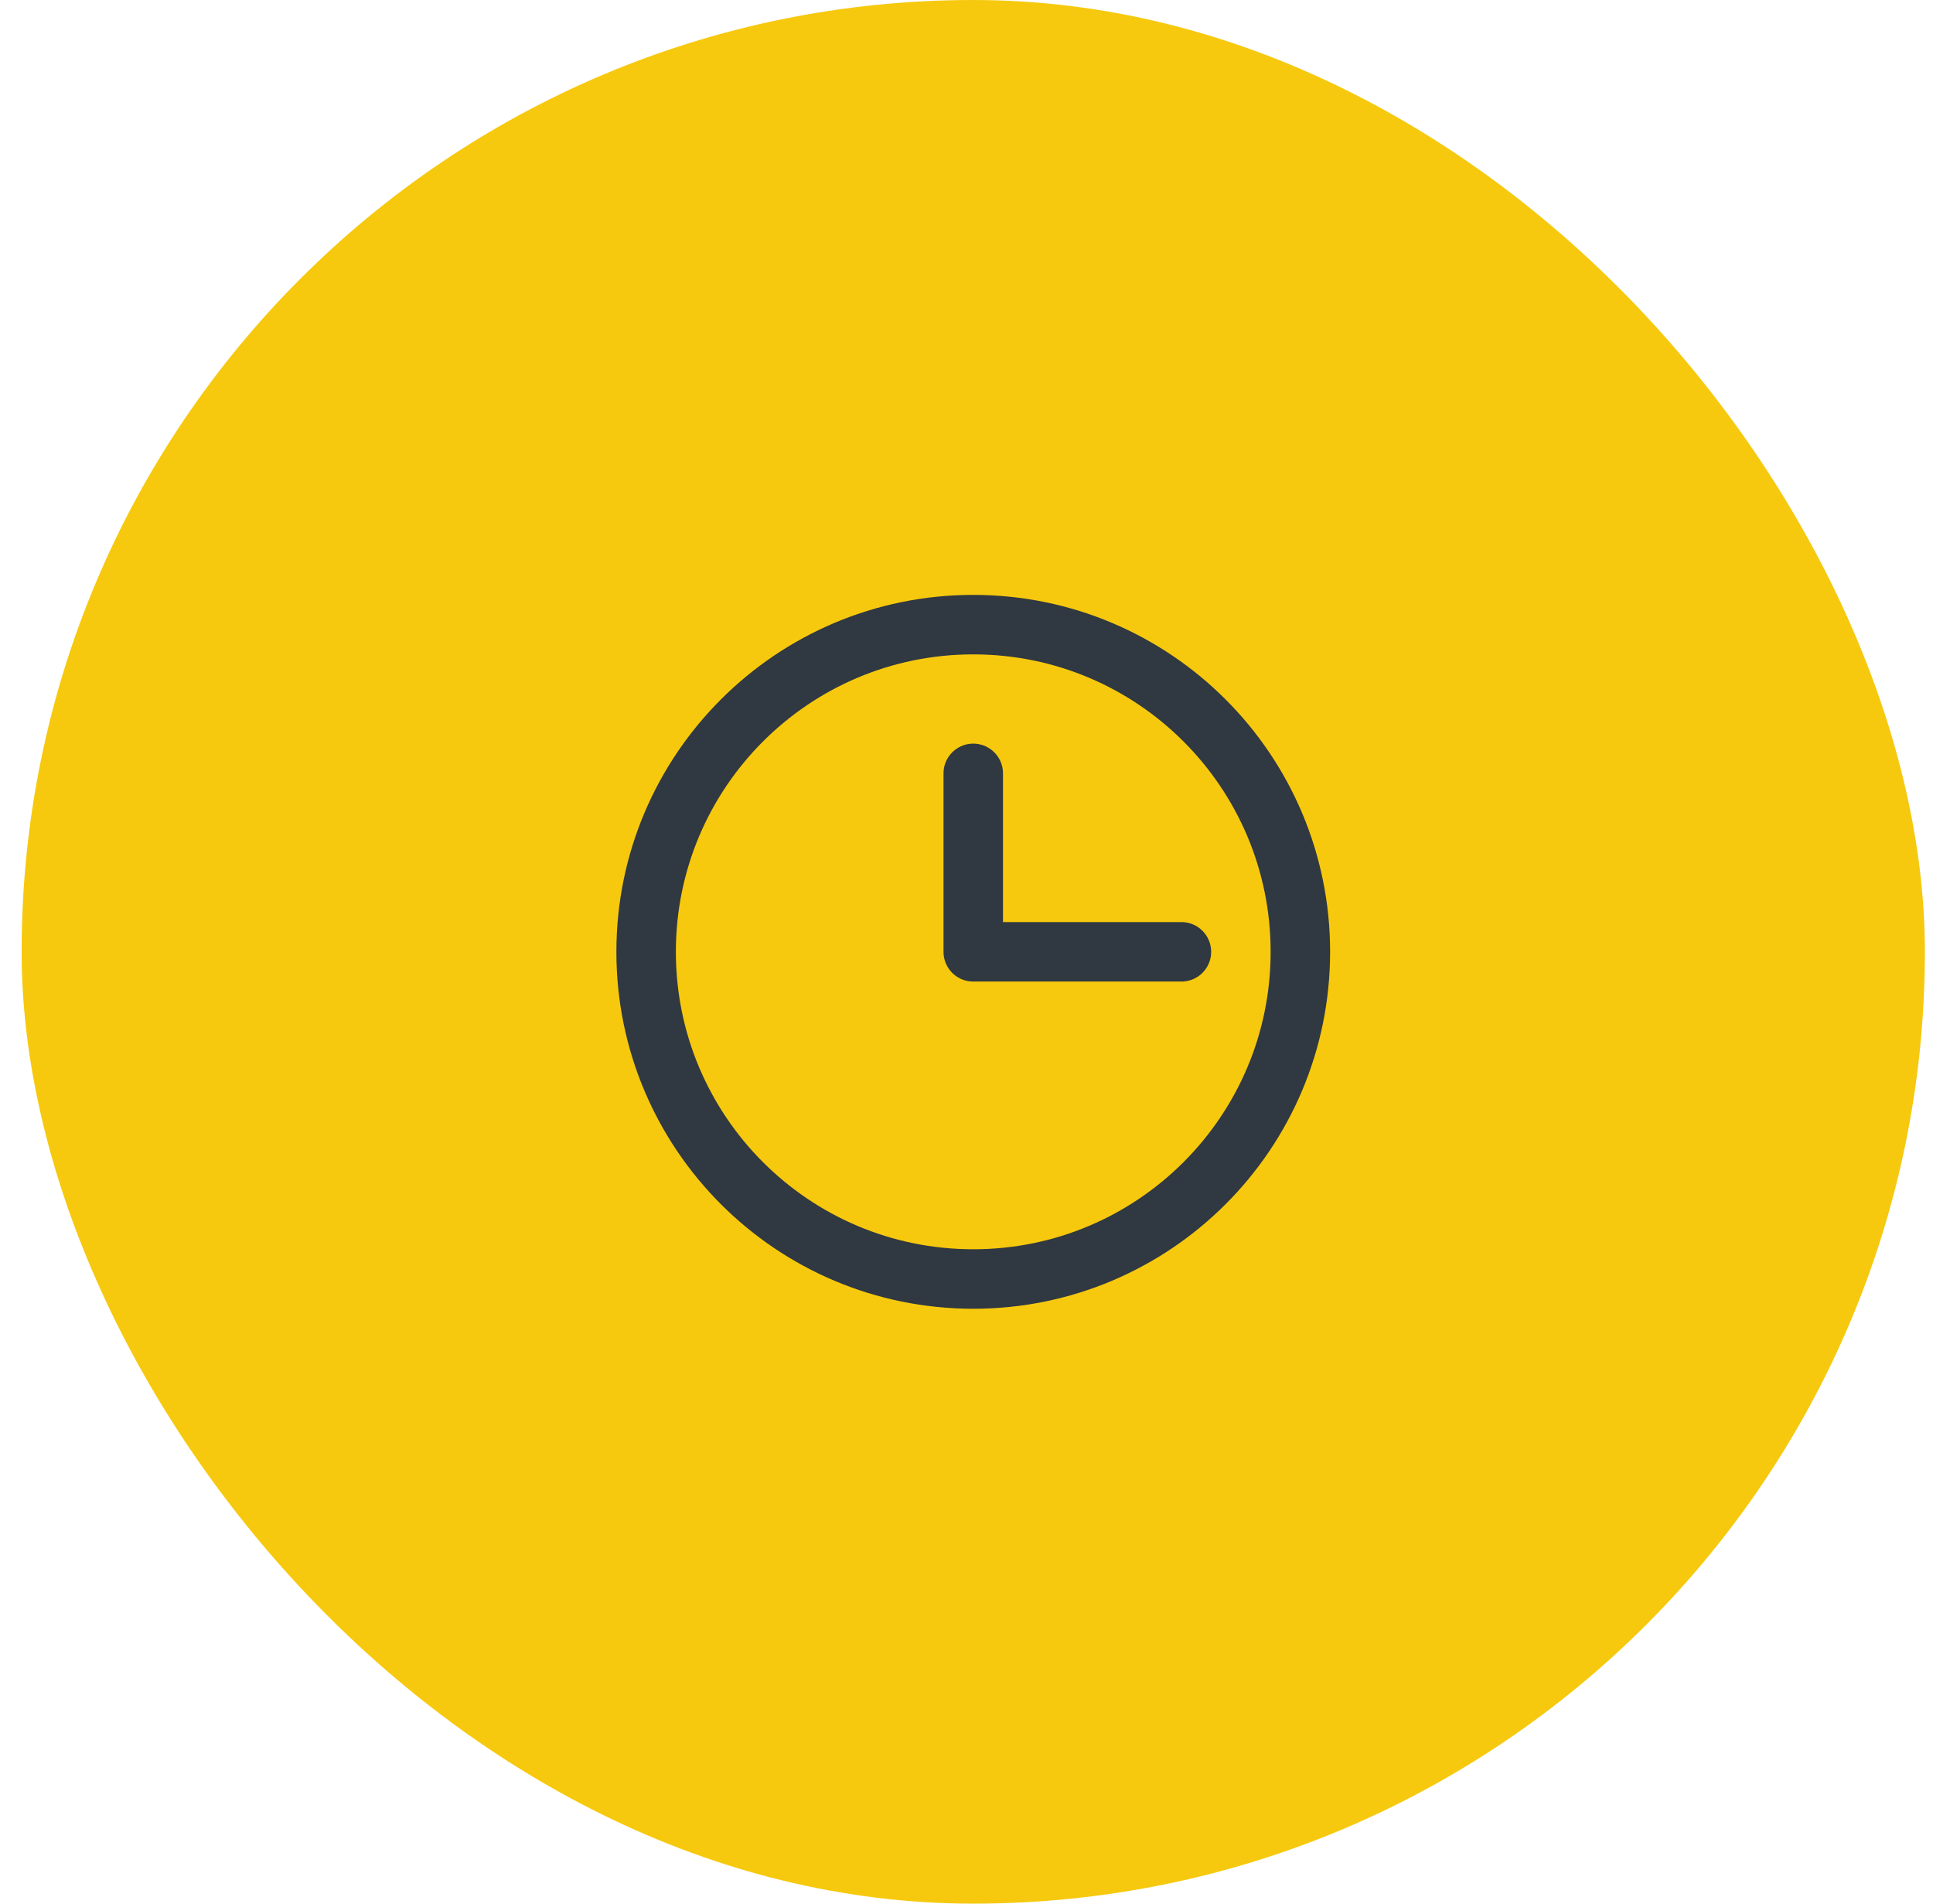
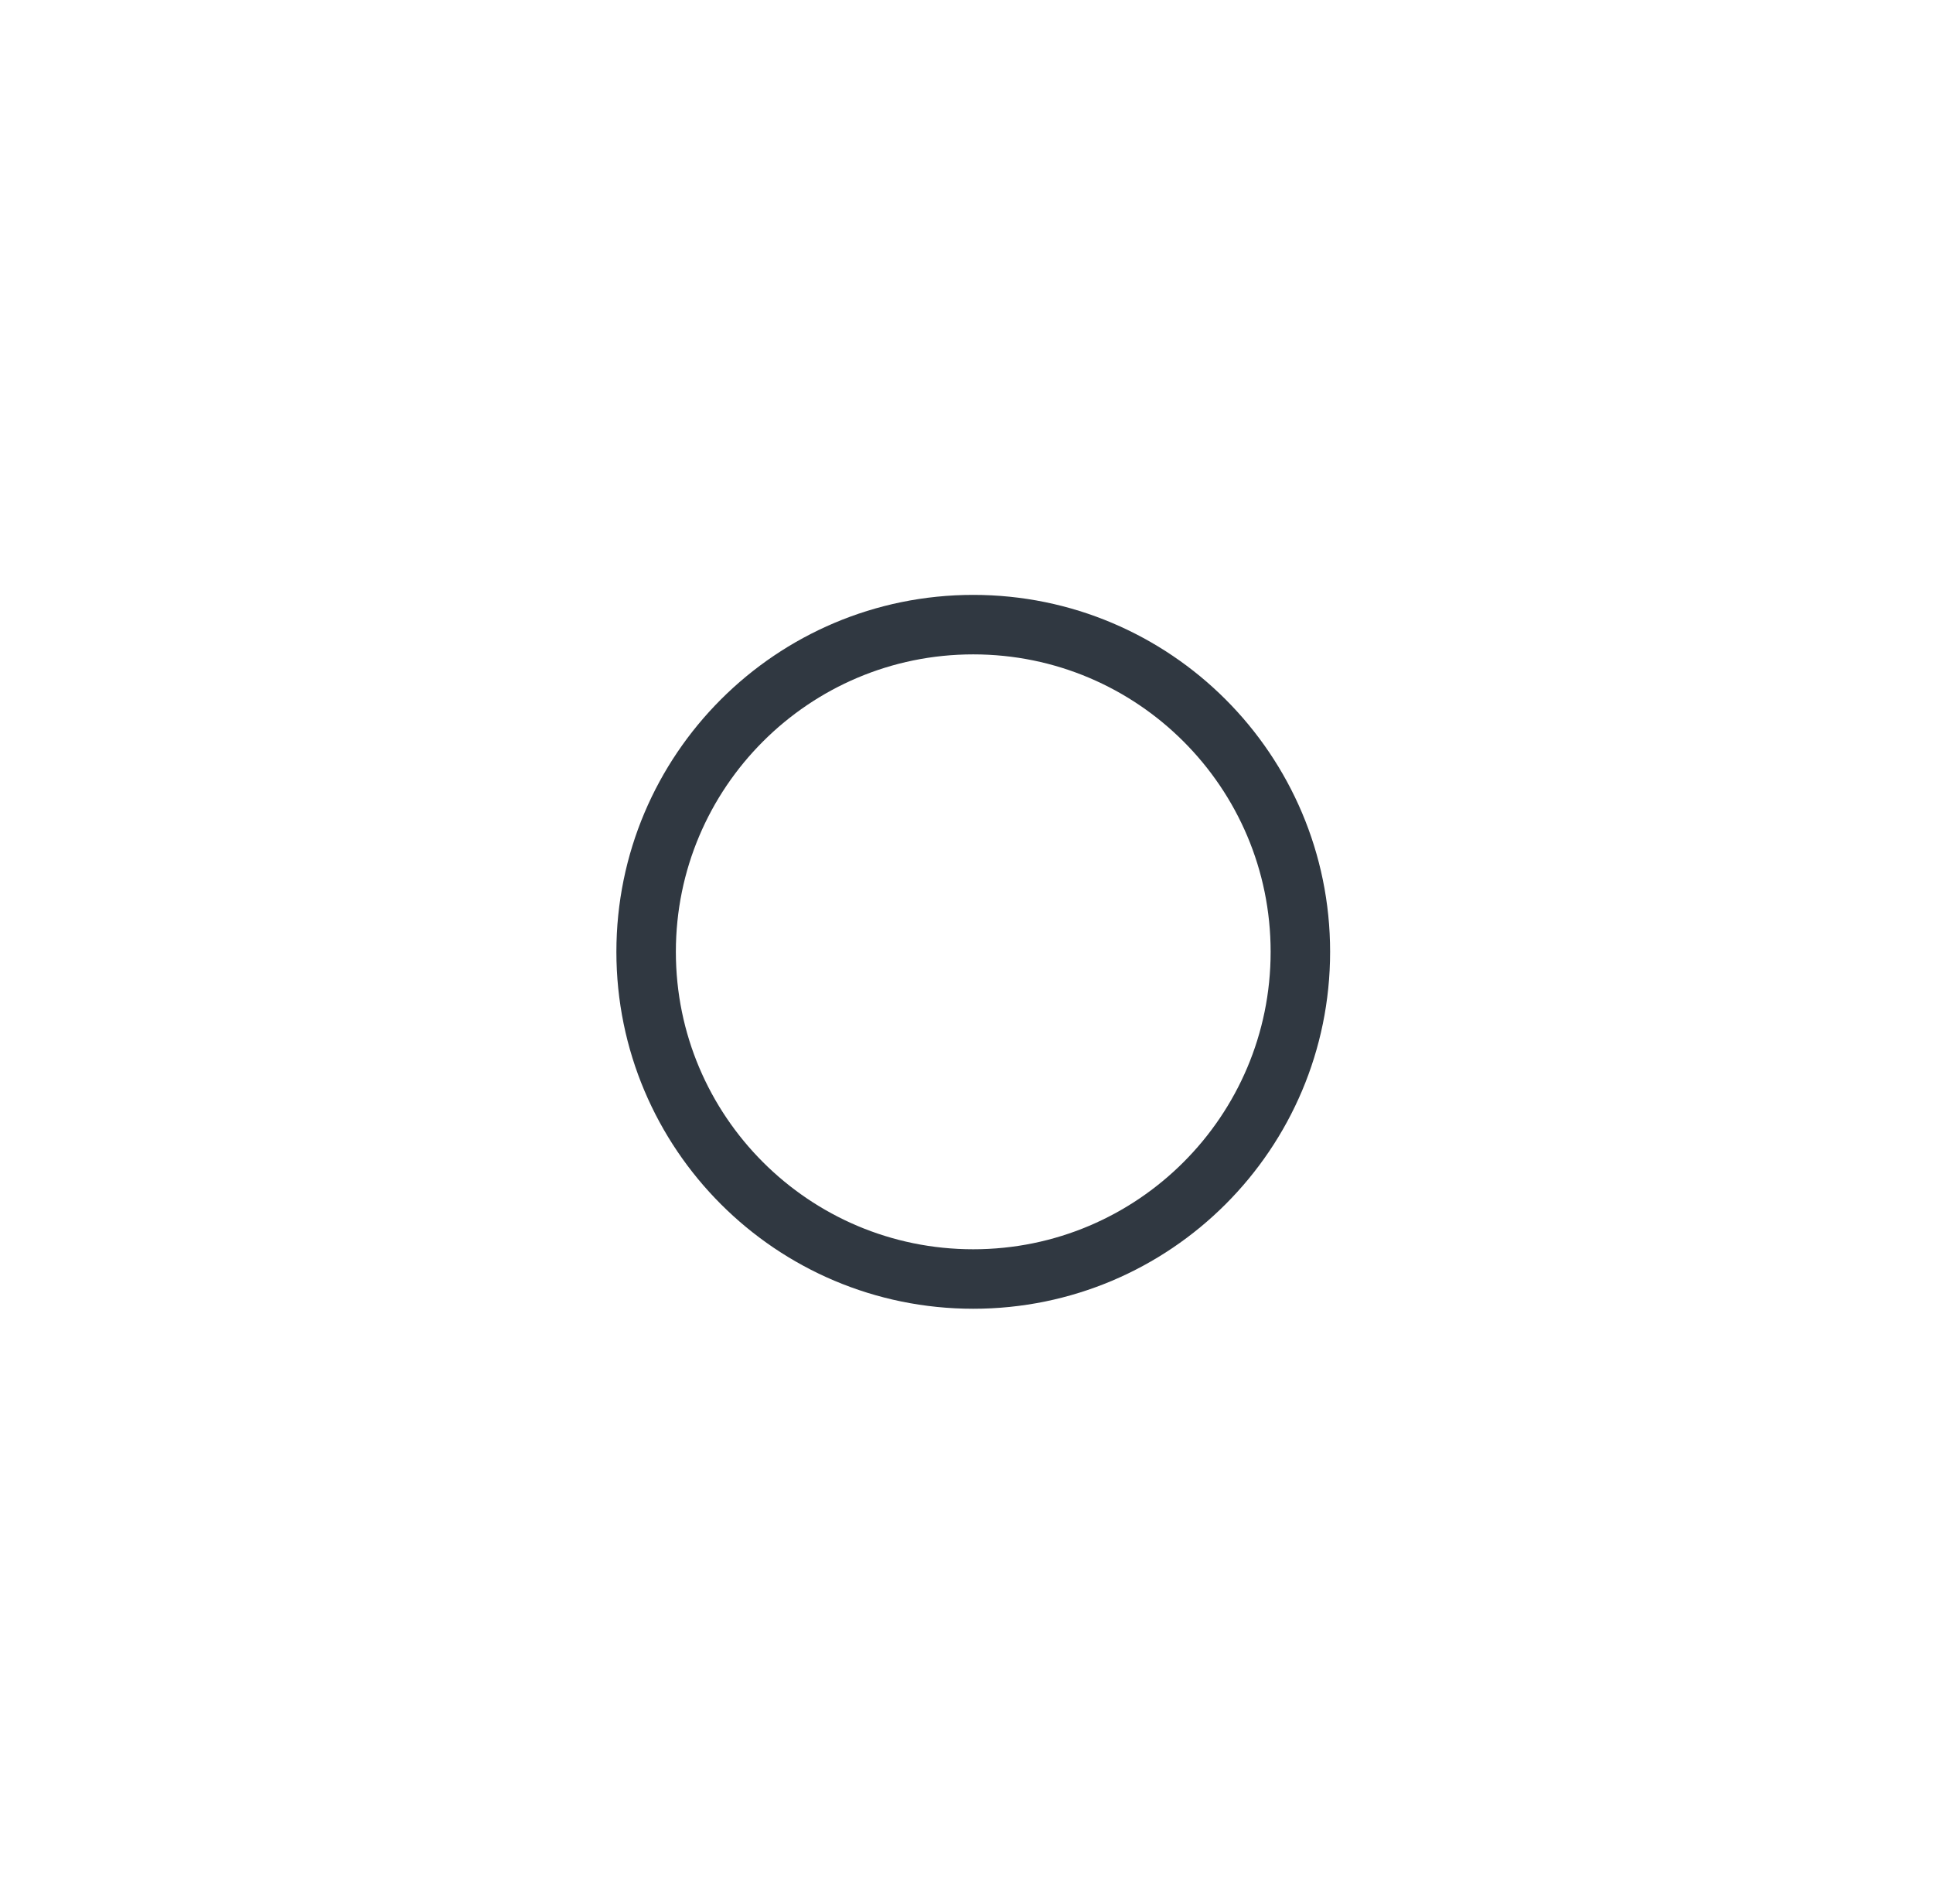
<svg xmlns="http://www.w3.org/2000/svg" width="65" height="64" viewBox="0 0 65 64" fill="none">
-   <rect x="0.727" width="64" height="64" rx="32" fill="#F6C90E" />
  <path d="M32.727 43C38.802 43 43.727 38.075 43.727 32C43.727 25.925 38.802 21 32.727 21C26.652 21 21.727 25.925 21.727 32C21.727 38.075 26.652 43 32.727 43Z" stroke="#303841" stroke-width="2" stroke-linecap="round" stroke-linejoin="round" />
-   <path d="M32.727 26V32H39.727" stroke="#303841" stroke-width="2" stroke-linecap="round" stroke-linejoin="round" />
</svg>